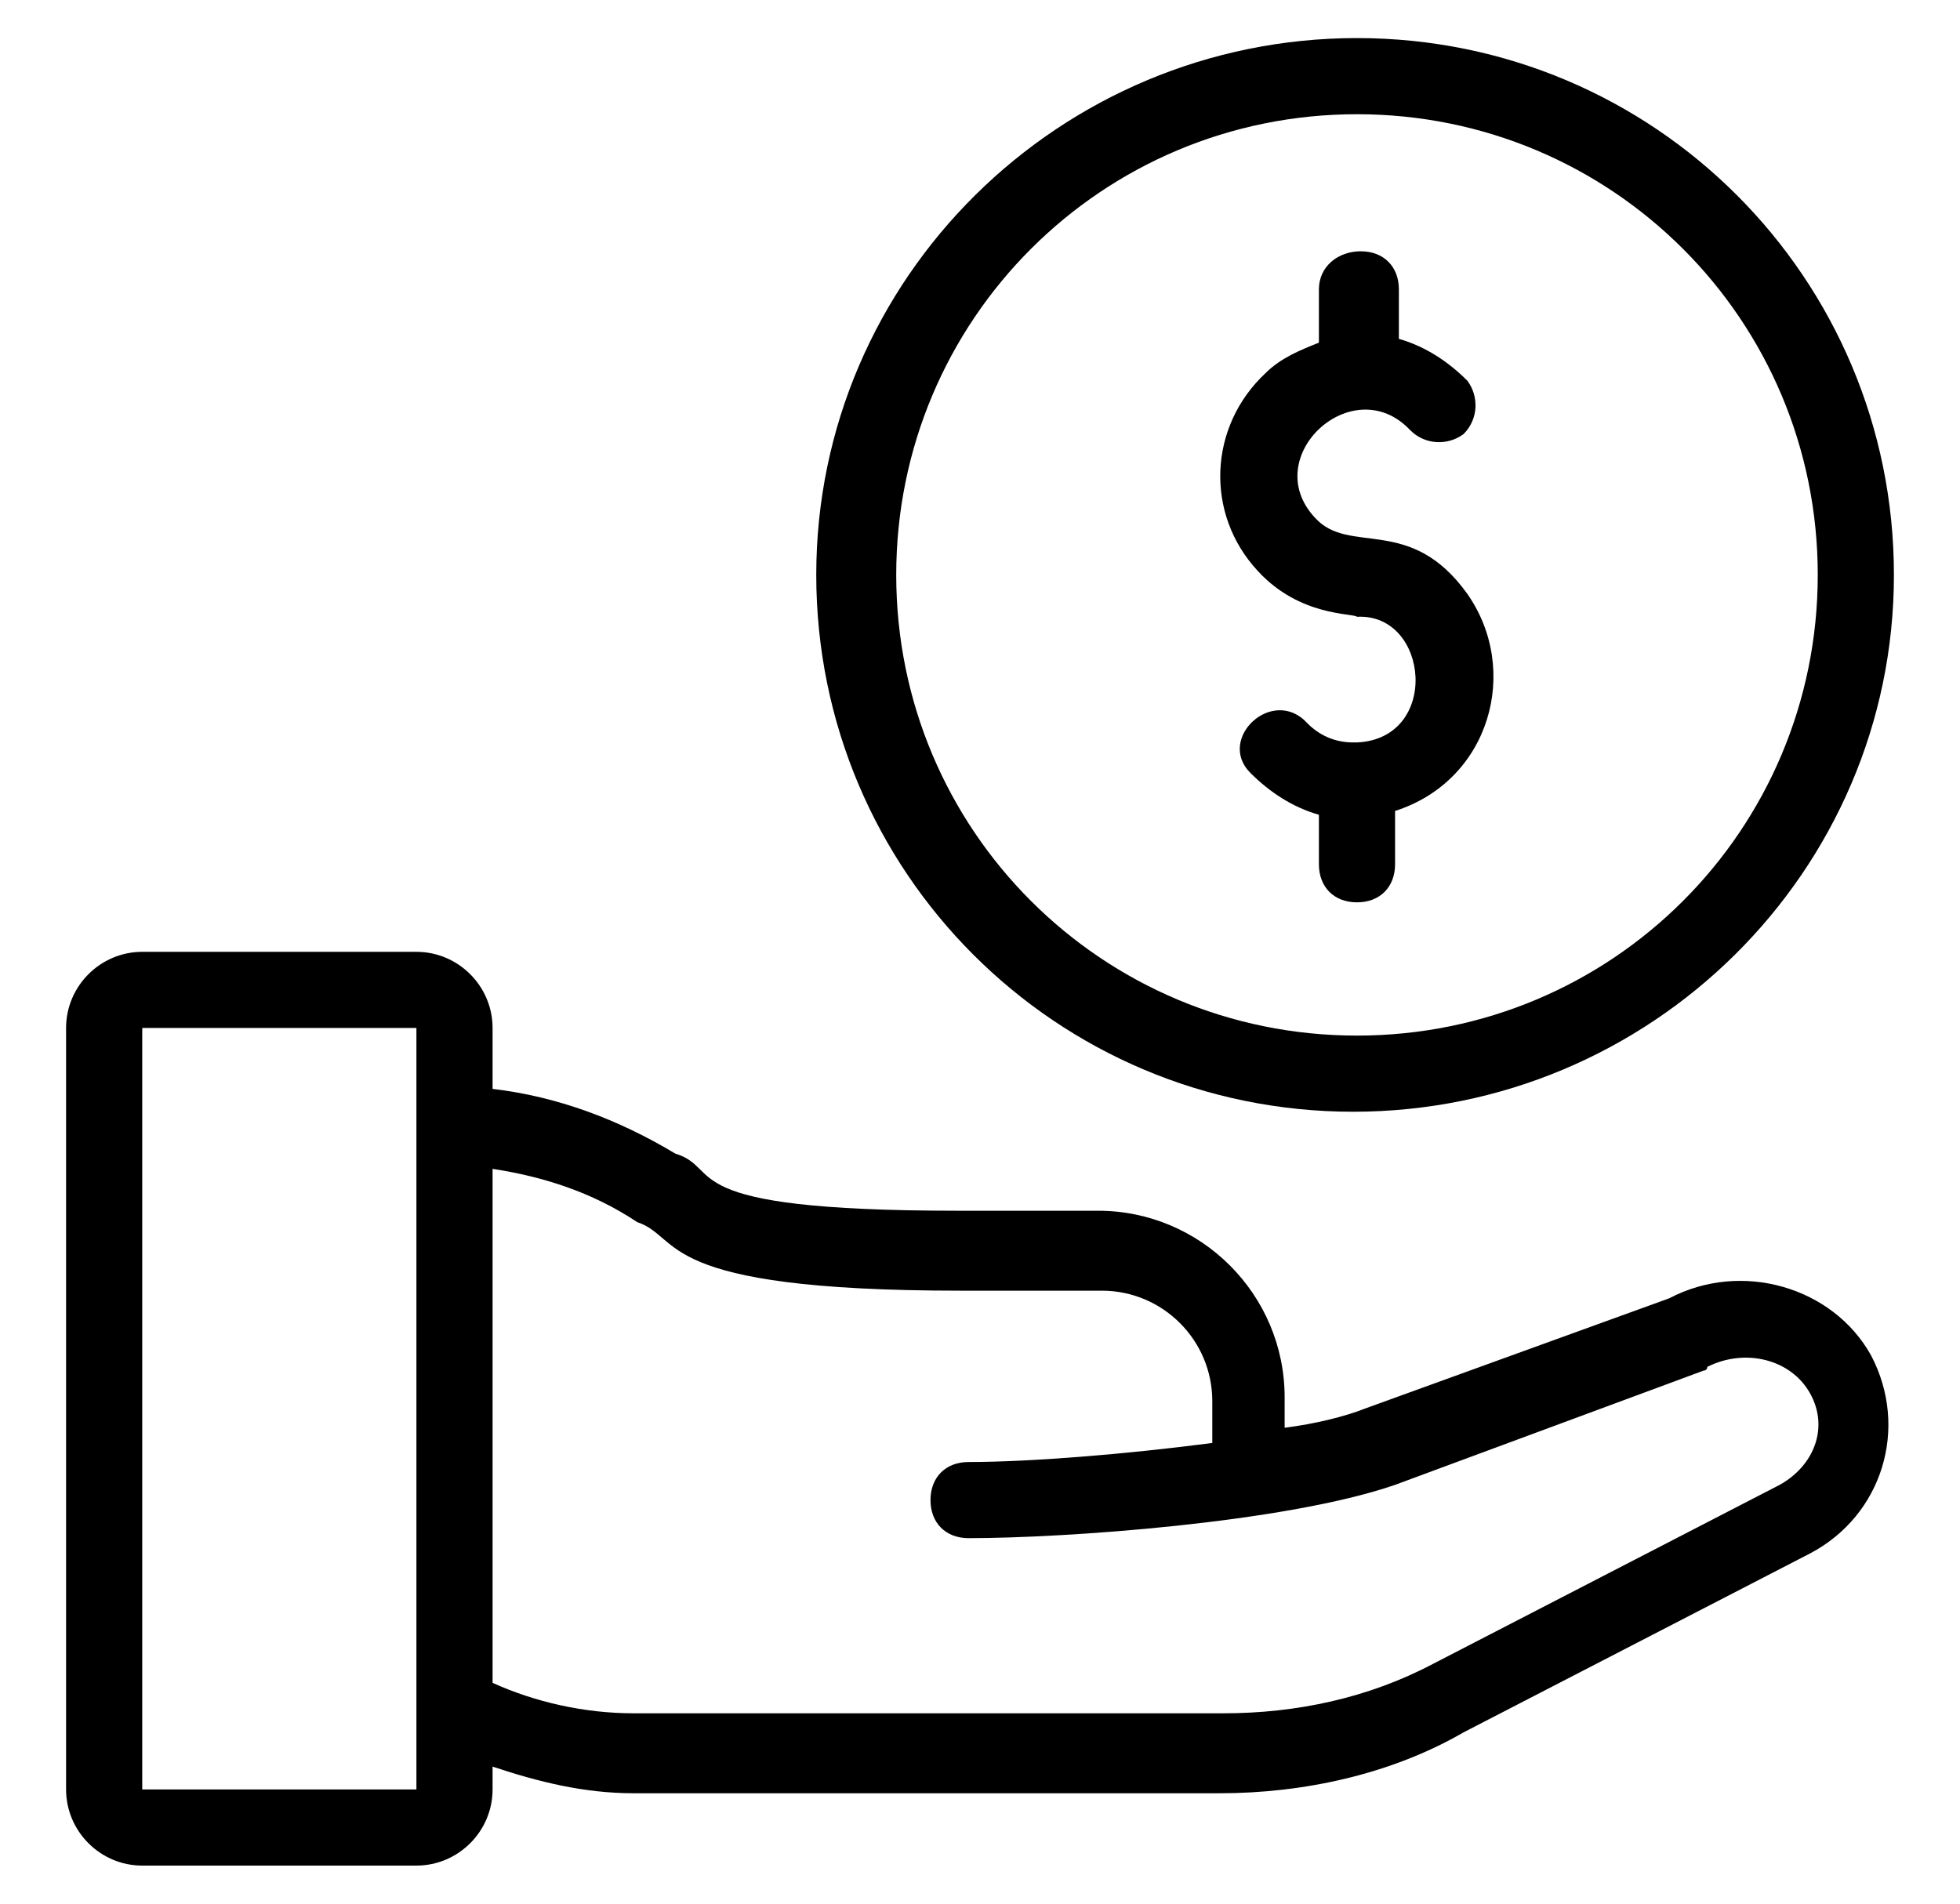
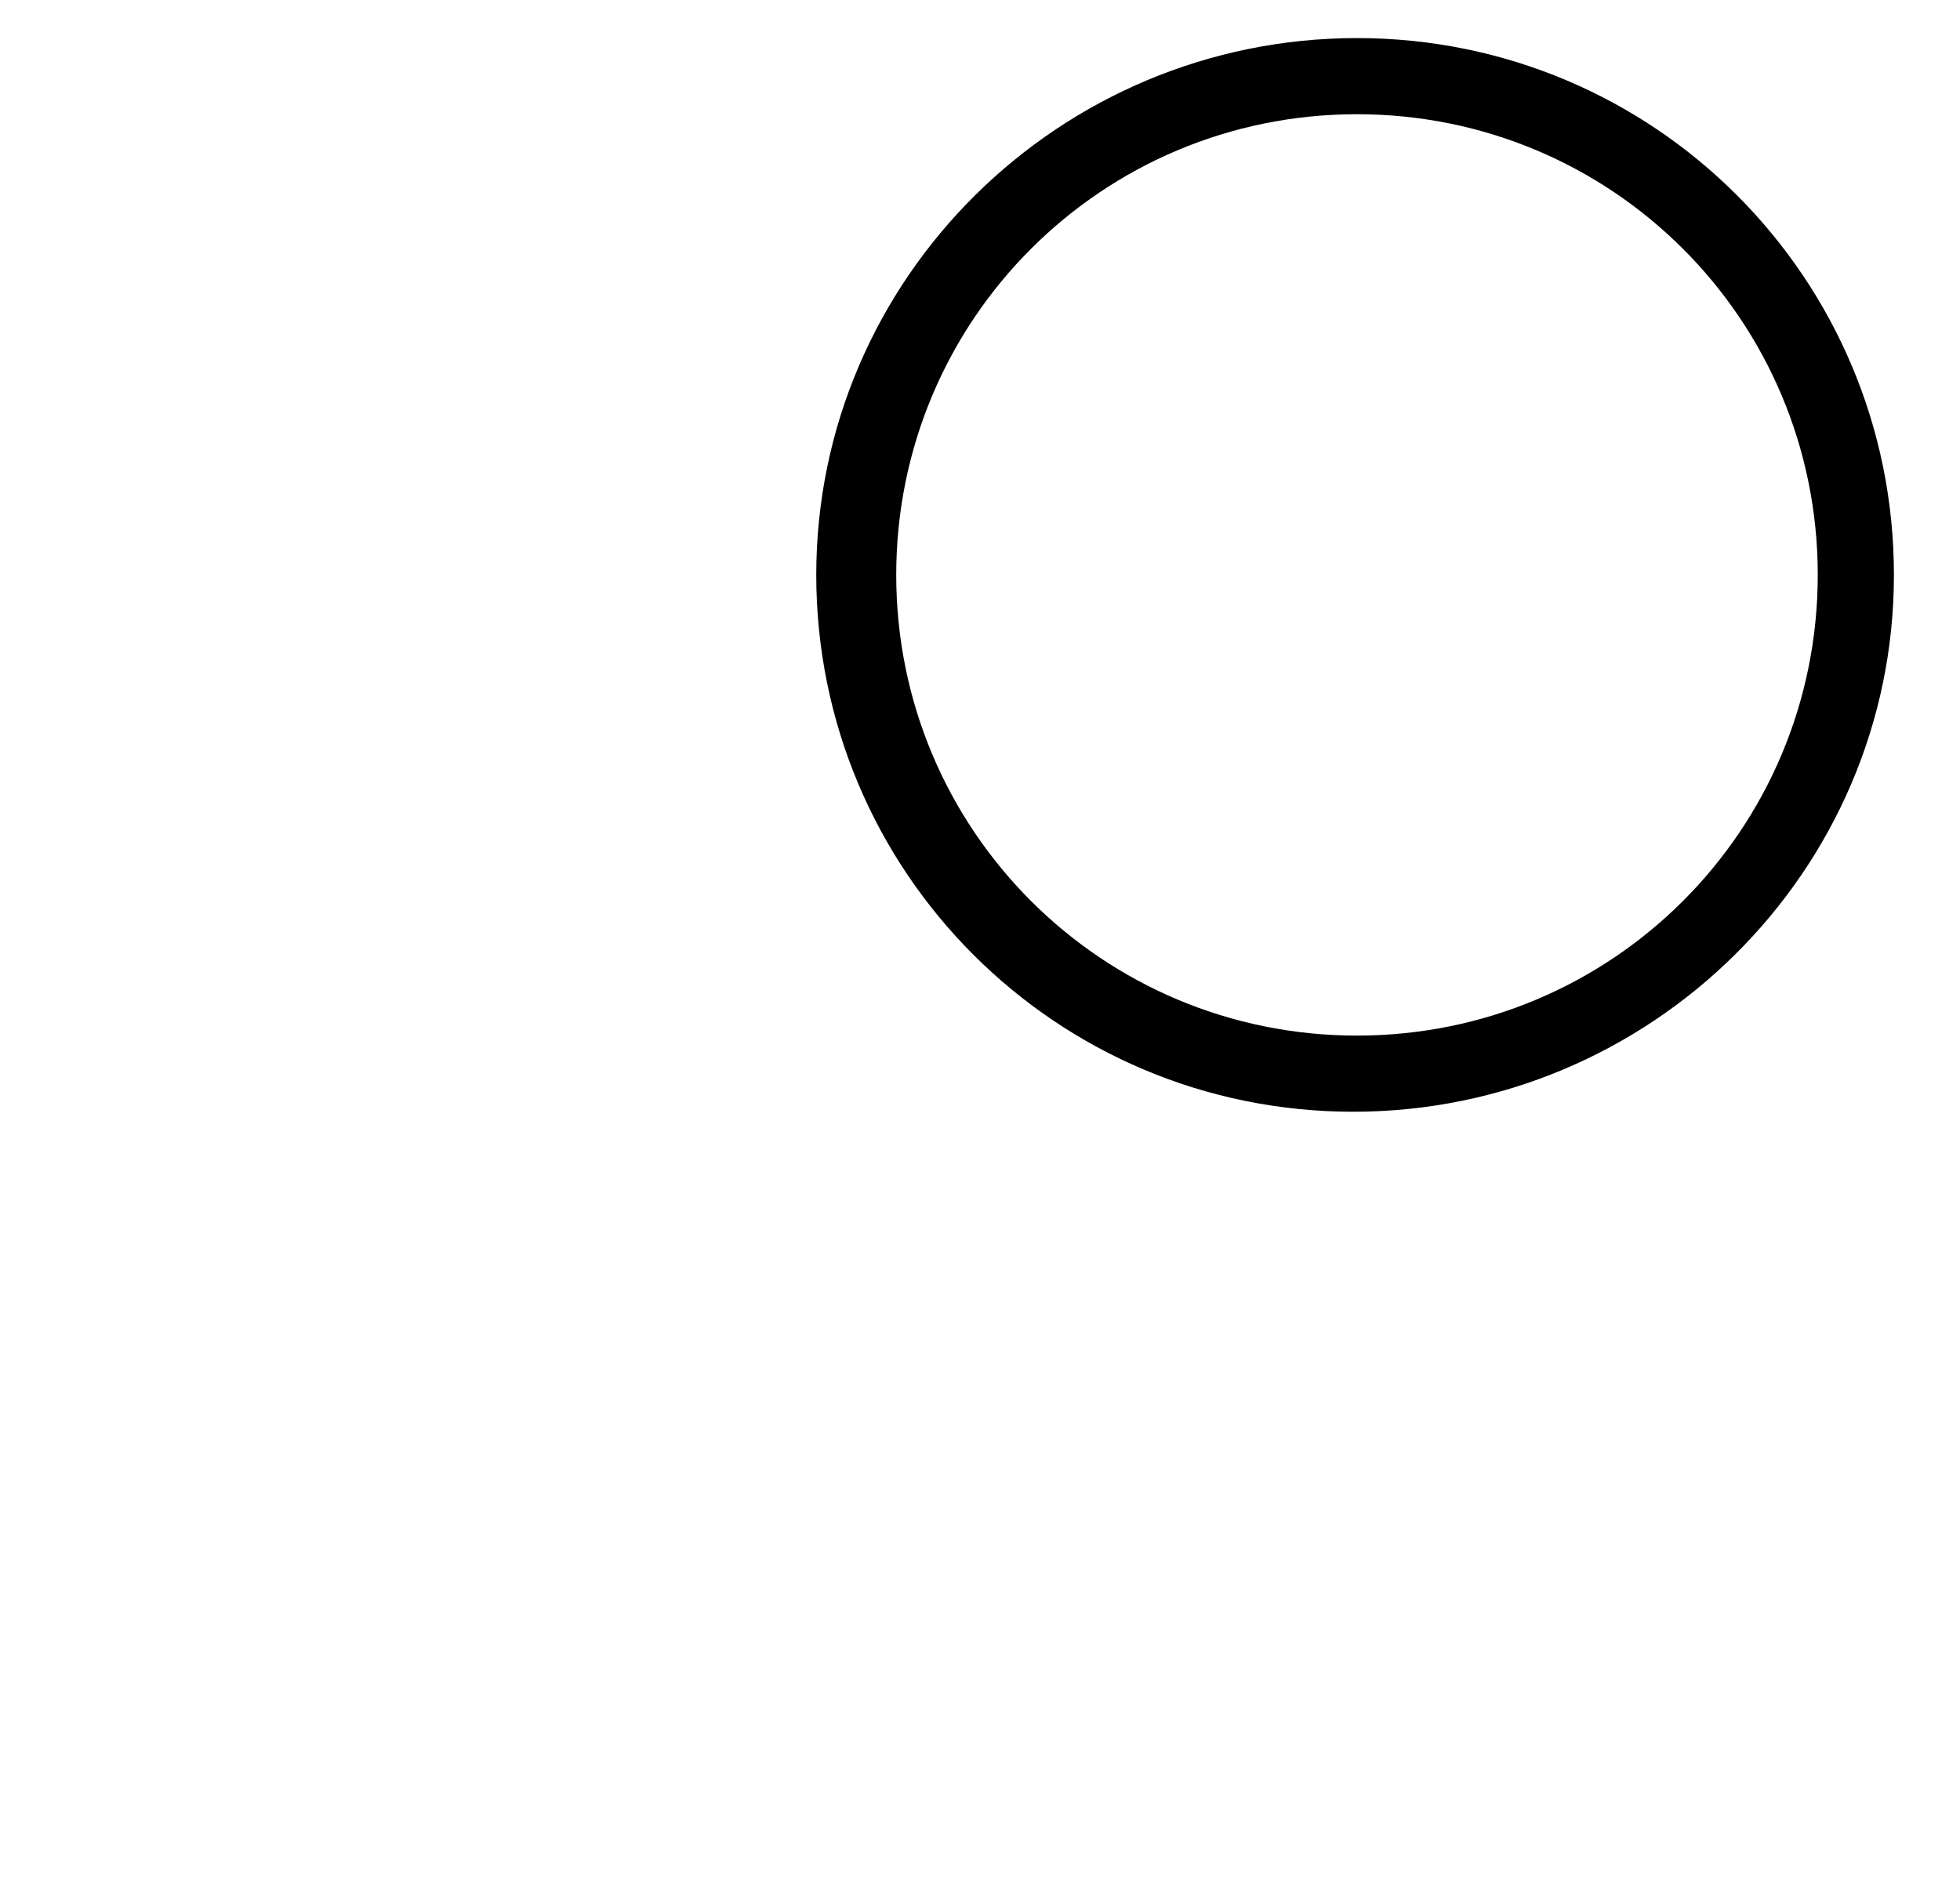
<svg xmlns="http://www.w3.org/2000/svg" width="35" height="34" viewBox="0 0 35 34" fill="none">
-   <path d="M8.796 31.96V31.552C9.612 31.824 10.428 32.028 11.312 32.028H21.784C23.28 32.028 24.844 31.688 26.136 30.94L32.324 27.744C33.616 27.064 34.092 25.5 33.412 24.208C32.732 22.984 31.1 22.508 29.808 23.188L24.368 25.16C24.028 25.296 23.484 25.432 22.94 25.5V24.956C22.94 23.12 21.444 21.624 19.608 21.624H17.092C11.924 21.624 12.944 20.876 12.06 20.604C11.04 19.992 9.952 19.584 8.796 19.448V18.36C8.796 17.612 8.184 17 7.436 17H2.54C1.792 17 1.18 17.612 1.18 18.36V31.96C1.18 32.708 1.792 33.32 2.54 33.32H7.436C8.184 33.32 8.796 32.708 8.796 31.96ZM11.38 21.828C12.196 22.1 11.652 23.052 17.16 23.052H19.676C20.764 23.052 21.648 23.936 21.648 25.024V25.772C20.084 25.976 18.384 26.112 17.296 26.112C16.888 26.112 16.616 26.384 16.616 26.792C16.616 27.2 16.888 27.472 17.296 27.472C18.996 27.472 22.94 27.2 24.912 26.52L30.42 24.48C30.42 24.48 30.488 24.48 30.488 24.412C31.168 24.072 31.984 24.276 32.324 24.888C32.664 25.5 32.392 26.18 31.78 26.52L25.592 29.716C24.436 30.328 23.144 30.6 21.852 30.6H11.312C10.428 30.6 9.544 30.396 8.796 30.056V20.876C9.68 21.012 10.564 21.284 11.38 21.828ZM2.54 18.36H7.436V31.96H2.54V18.36Z" fill="black" />
-   <path d="M23.552 5.168V6.12C23.212 6.256 22.872 6.392 22.599 6.664C21.579 7.616 21.512 9.18 22.463 10.2C23.212 11.016 24.163 10.948 24.232 11.016C25.523 10.948 25.727 13.192 24.232 13.26C24.163 13.26 24.232 13.26 24.163 13.26C23.823 13.26 23.552 13.124 23.348 12.92C22.735 12.24 21.715 13.192 22.328 13.804C22.668 14.144 23.076 14.416 23.552 14.552V15.436C23.552 15.844 23.823 16.116 24.232 16.116C24.64 16.116 24.912 15.844 24.912 15.436V14.484C26.611 13.94 27.155 11.968 26.203 10.608C25.183 9.18 24.096 9.928 23.483 9.248C22.463 8.16 24.163 6.596 25.183 7.684C25.456 7.956 25.863 7.956 26.136 7.752C26.407 7.48 26.407 7.072 26.203 6.8C25.863 6.46 25.456 6.188 24.98 6.052V5.168C24.98 4.76 24.707 4.488 24.299 4.488C23.892 4.488 23.552 4.76 23.552 5.168Z" fill="black" />
  <path d="M14.576 10.268C14.576 15.572 18.86 19.856 24.164 19.856C29.468 19.856 33.82 15.572 33.82 10.268C33.82 4.964 29.536 0.68 24.232 0.68C18.928 0.68 14.576 4.964 14.576 10.268ZM32.46 10.268C32.46 14.824 28.788 18.496 24.232 18.496C19.676 18.496 16.004 14.824 16.004 10.268C16.004 5.712 19.676 2.04 24.232 2.04C28.788 2.04 32.46 5.712 32.46 10.268Z" fill="black" />
</svg>